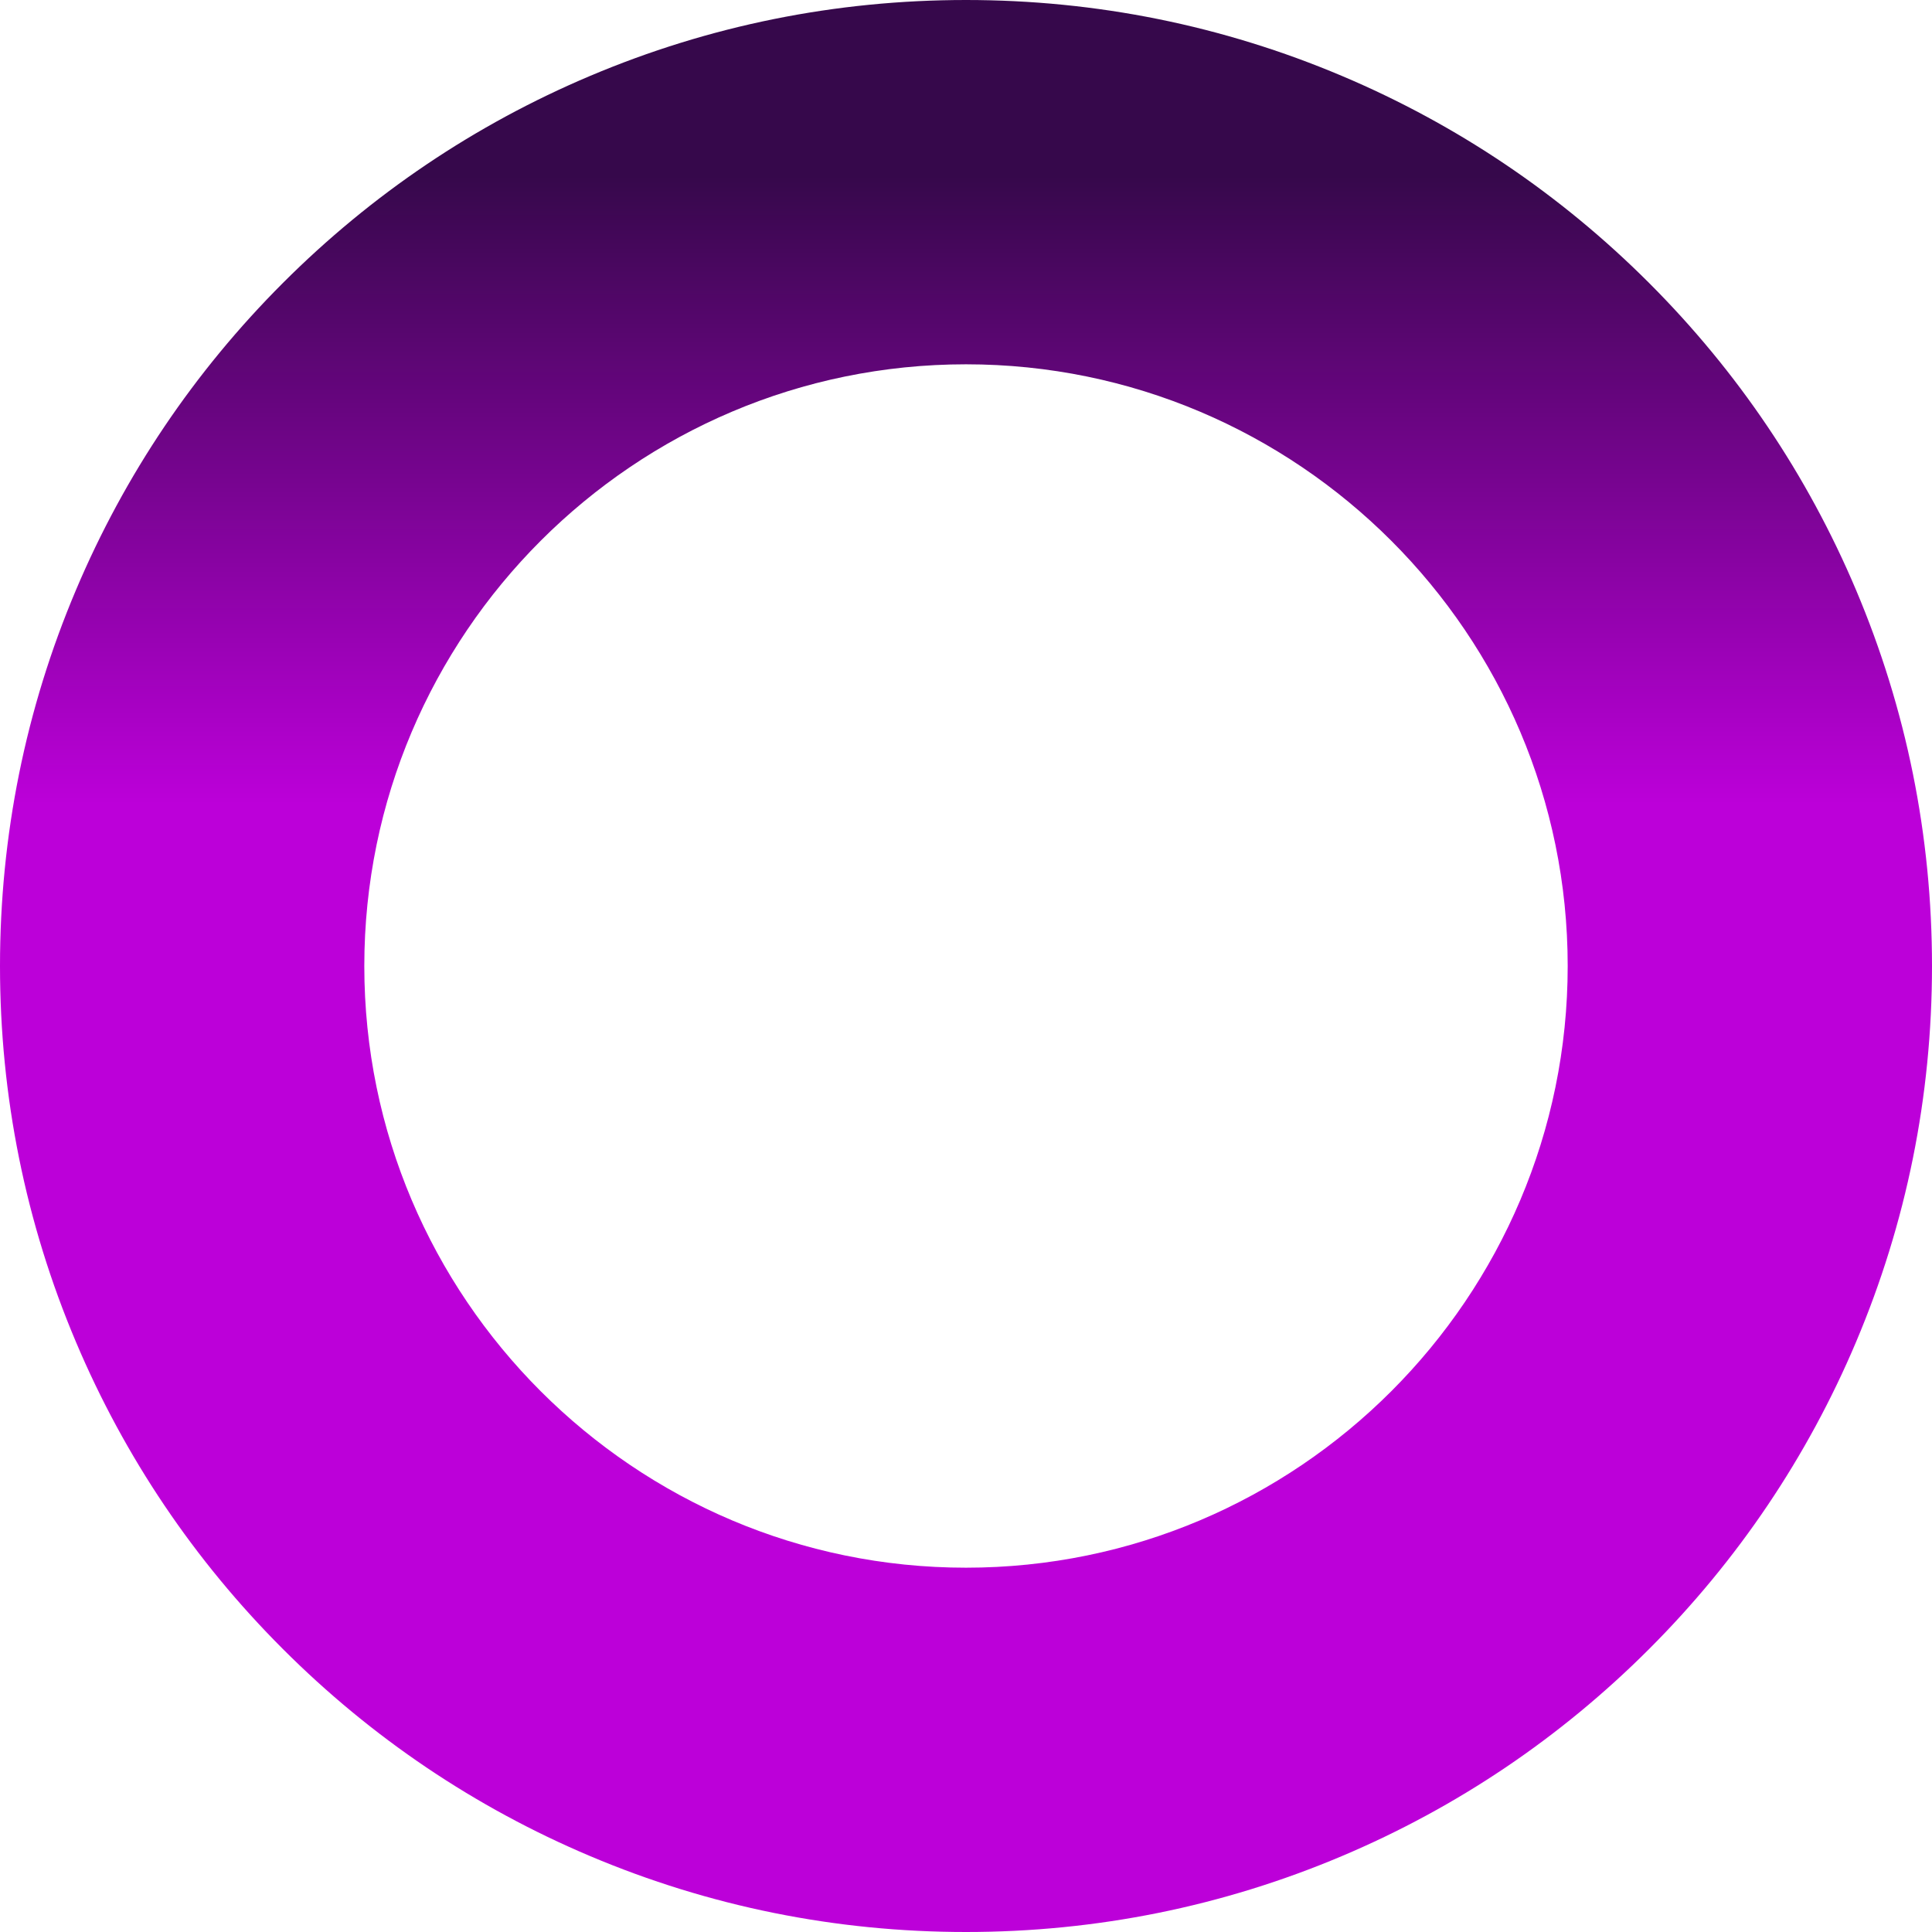
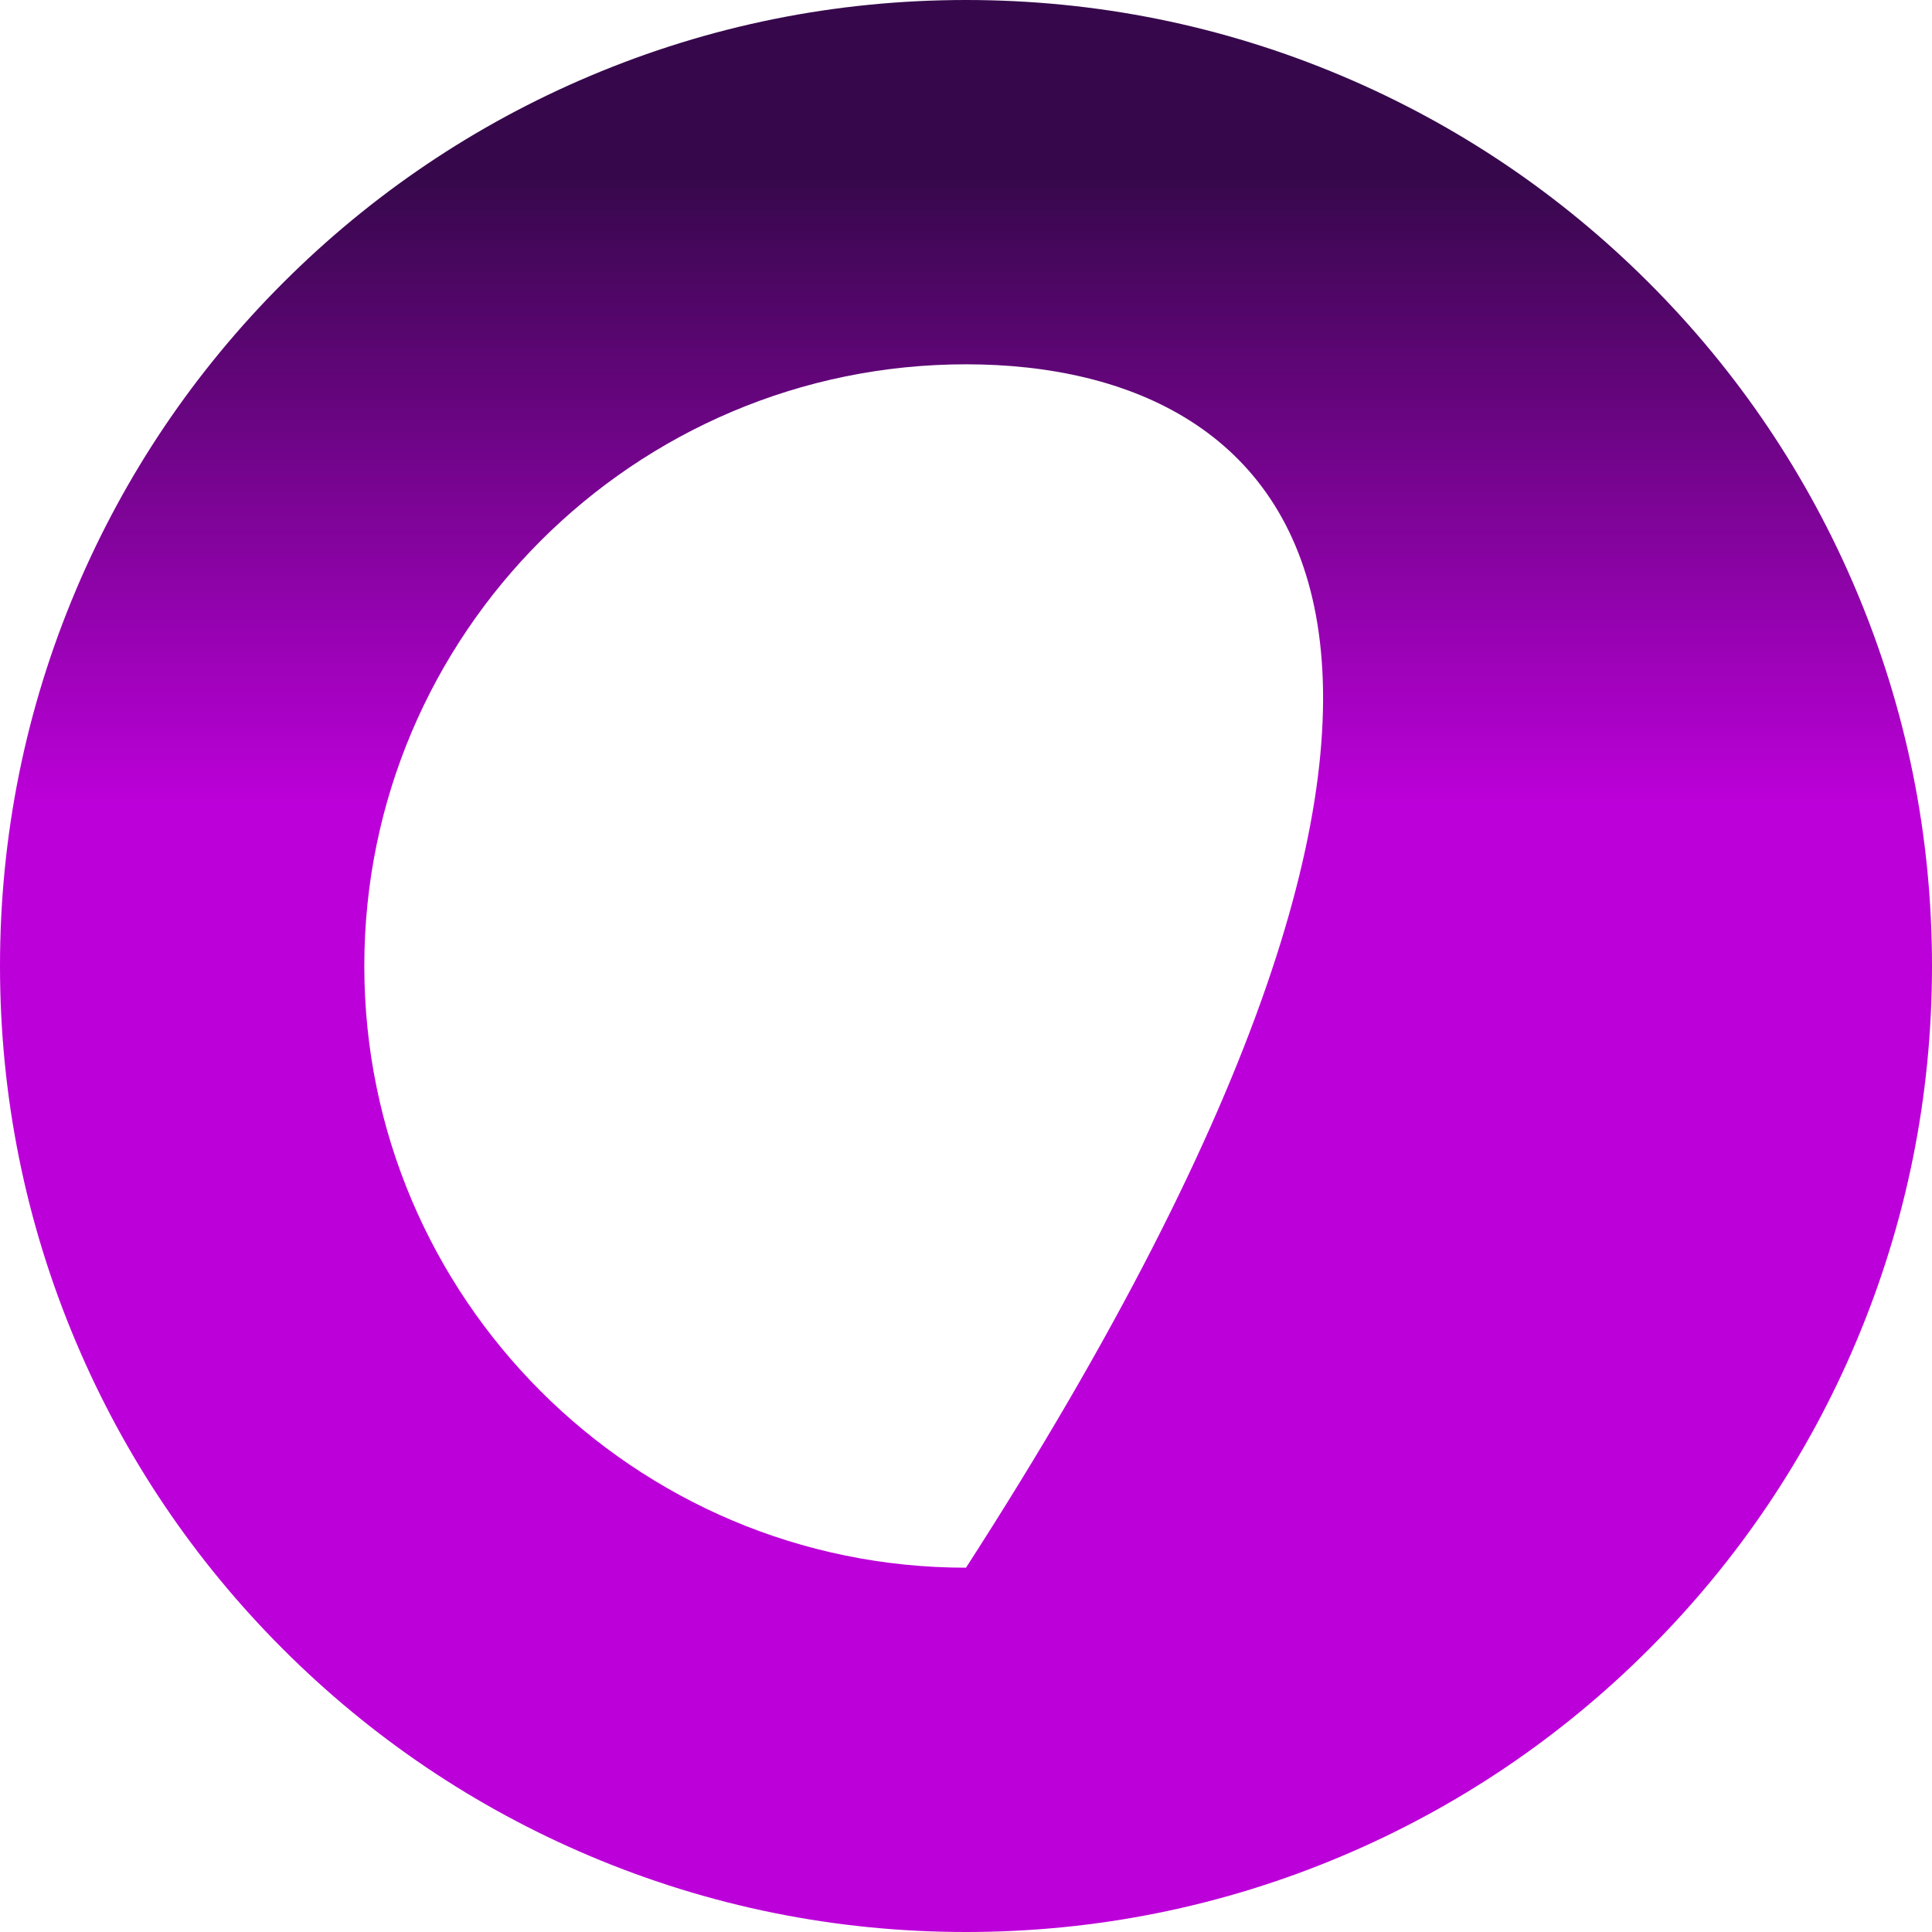
<svg xmlns="http://www.w3.org/2000/svg" width="1644" height="1644" viewBox="0 0 1644 1644" fill="none">
-   <path d="M822 1644C711.1 1644 603.43 1622.25 501.99 1579.34C404.09 1537.93 316.2 1478.68 240.76 1403.24C165.32 1327.8 106.07 1239.91 64.66 1142.01C21.75 1040.57 0 932.9 0 822C0 711.1 21.75 603.43 64.66 501.99C106.07 404.09 165.32 316.2 240.76 240.76C316.2 165.32 404.09 106.07 501.99 64.66C603.43 21.75 711.1 0 822 0C932.9 0 1040.57 21.75 1142.01 64.66C1239.91 106.07 1327.8 165.32 1403.24 240.76C1478.68 316.2 1537.93 404.09 1579.34 501.99C1622.25 603.43 1644 711.1 1644 822C1644 932.9 1622.25 1040.57 1579.34 1142.01C1537.93 1239.91 1478.68 1327.8 1403.24 1403.24C1327.8 1478.68 1239.91 1537.93 1142.01 1579.34C1040.57 1622.25 932.9 1644 822 1644ZM822 310C539.68 310 310 539.68 310 822C310 1104.32 539.68 1334 822 1334C1104.32 1334 1334 1104.32 1334 822C1334 539.68 1104.32 310 822 310Z" fill="url(#paint0_linear_345_7)" />
+   <path d="M822 1644C711.1 1644 603.43 1622.25 501.99 1579.34C404.09 1537.93 316.2 1478.68 240.76 1403.24C165.32 1327.8 106.07 1239.91 64.66 1142.01C21.75 1040.57 0 932.9 0 822C0 711.1 21.75 603.43 64.66 501.99C106.07 404.09 165.32 316.2 240.76 240.76C316.2 165.32 404.09 106.07 501.99 64.66C603.43 21.75 711.1 0 822 0C932.9 0 1040.57 21.75 1142.01 64.66C1239.91 106.07 1327.8 165.32 1403.24 240.76C1478.68 316.2 1537.93 404.09 1579.34 501.99C1622.25 603.43 1644 711.1 1644 822C1644 932.9 1622.25 1040.57 1579.34 1142.01C1537.93 1239.91 1478.68 1327.8 1403.24 1403.24C1327.8 1478.68 1239.91 1537.93 1142.01 1579.34C1040.57 1622.25 932.9 1644 822 1644ZM822 310C539.68 310 310 539.68 310 822C310 1104.32 539.68 1334 822 1334C1334 539.68 1104.32 310 822 310Z" fill="url(#paint0_linear_345_7)" />
  <defs>
    <linearGradient id="paint0_linear_345_7" x1="799" y1="-1661.5" x2="799" y2="1661.5" gradientUnits="userSpaceOnUse">
      <stop offset="0.545" stop-color="#36084B" />
      <stop offset="0.706" stop-color="#BC00D9" />
    </linearGradient>
  </defs>
</svg>